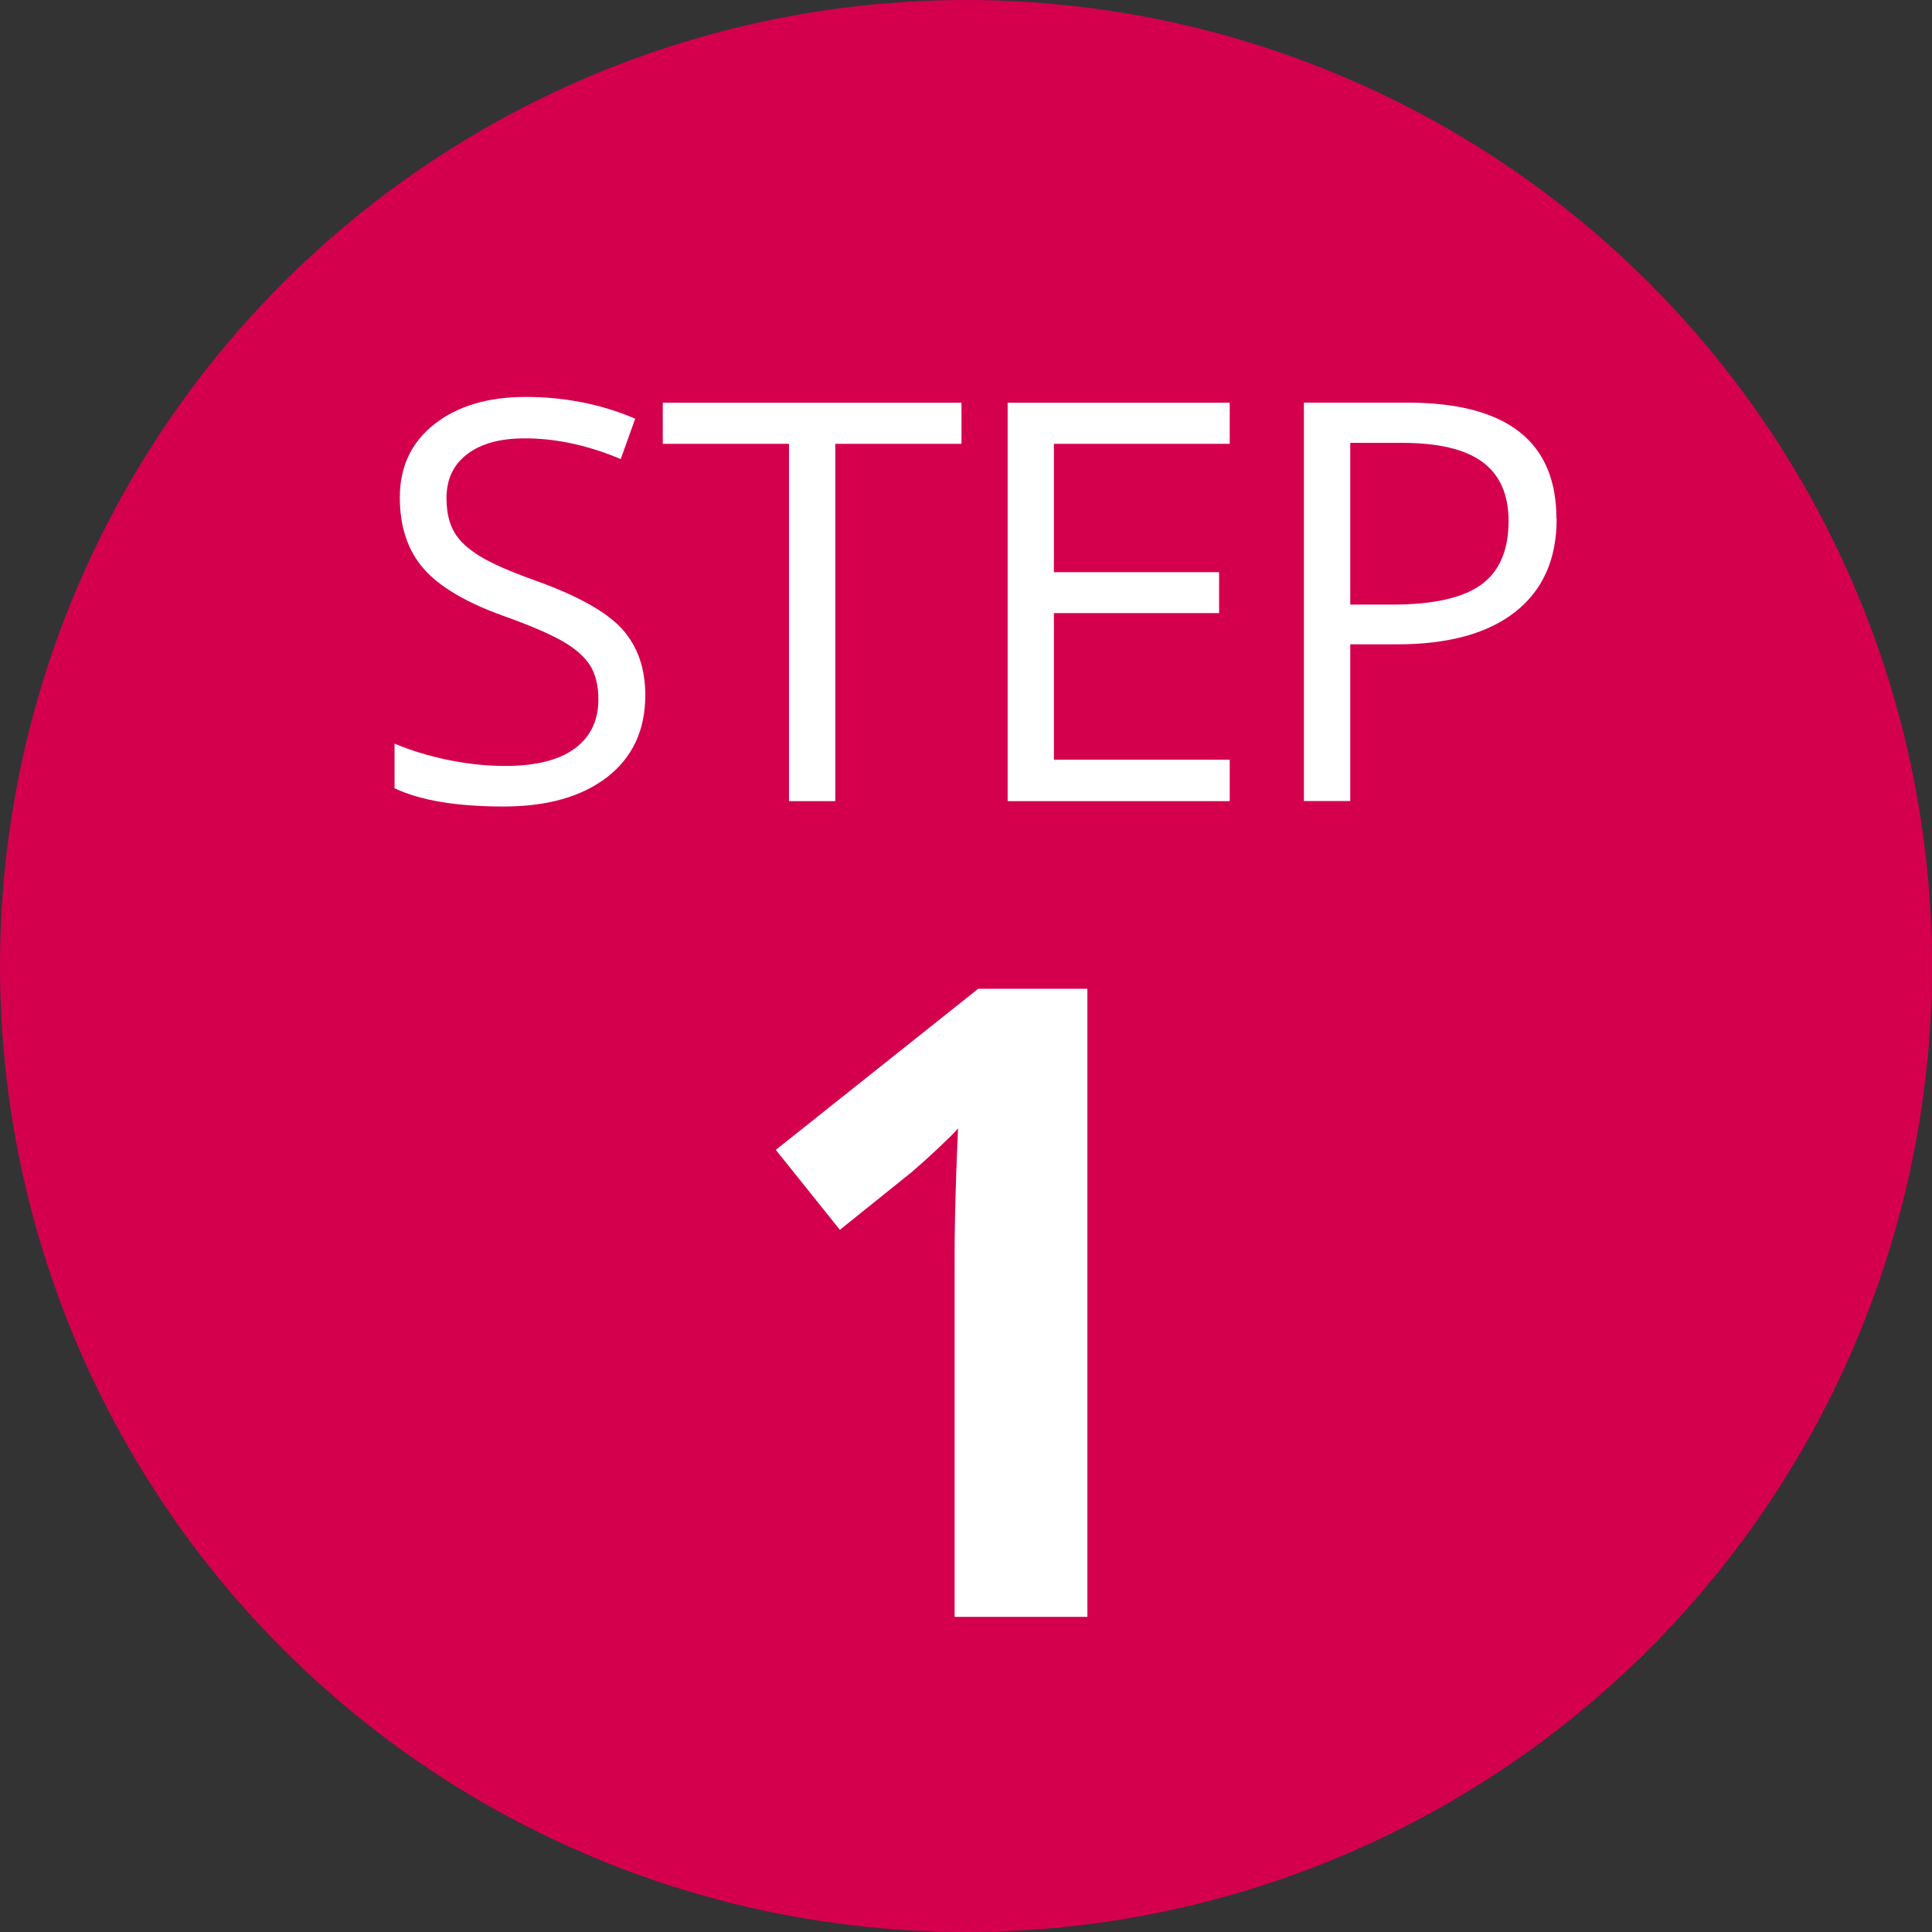
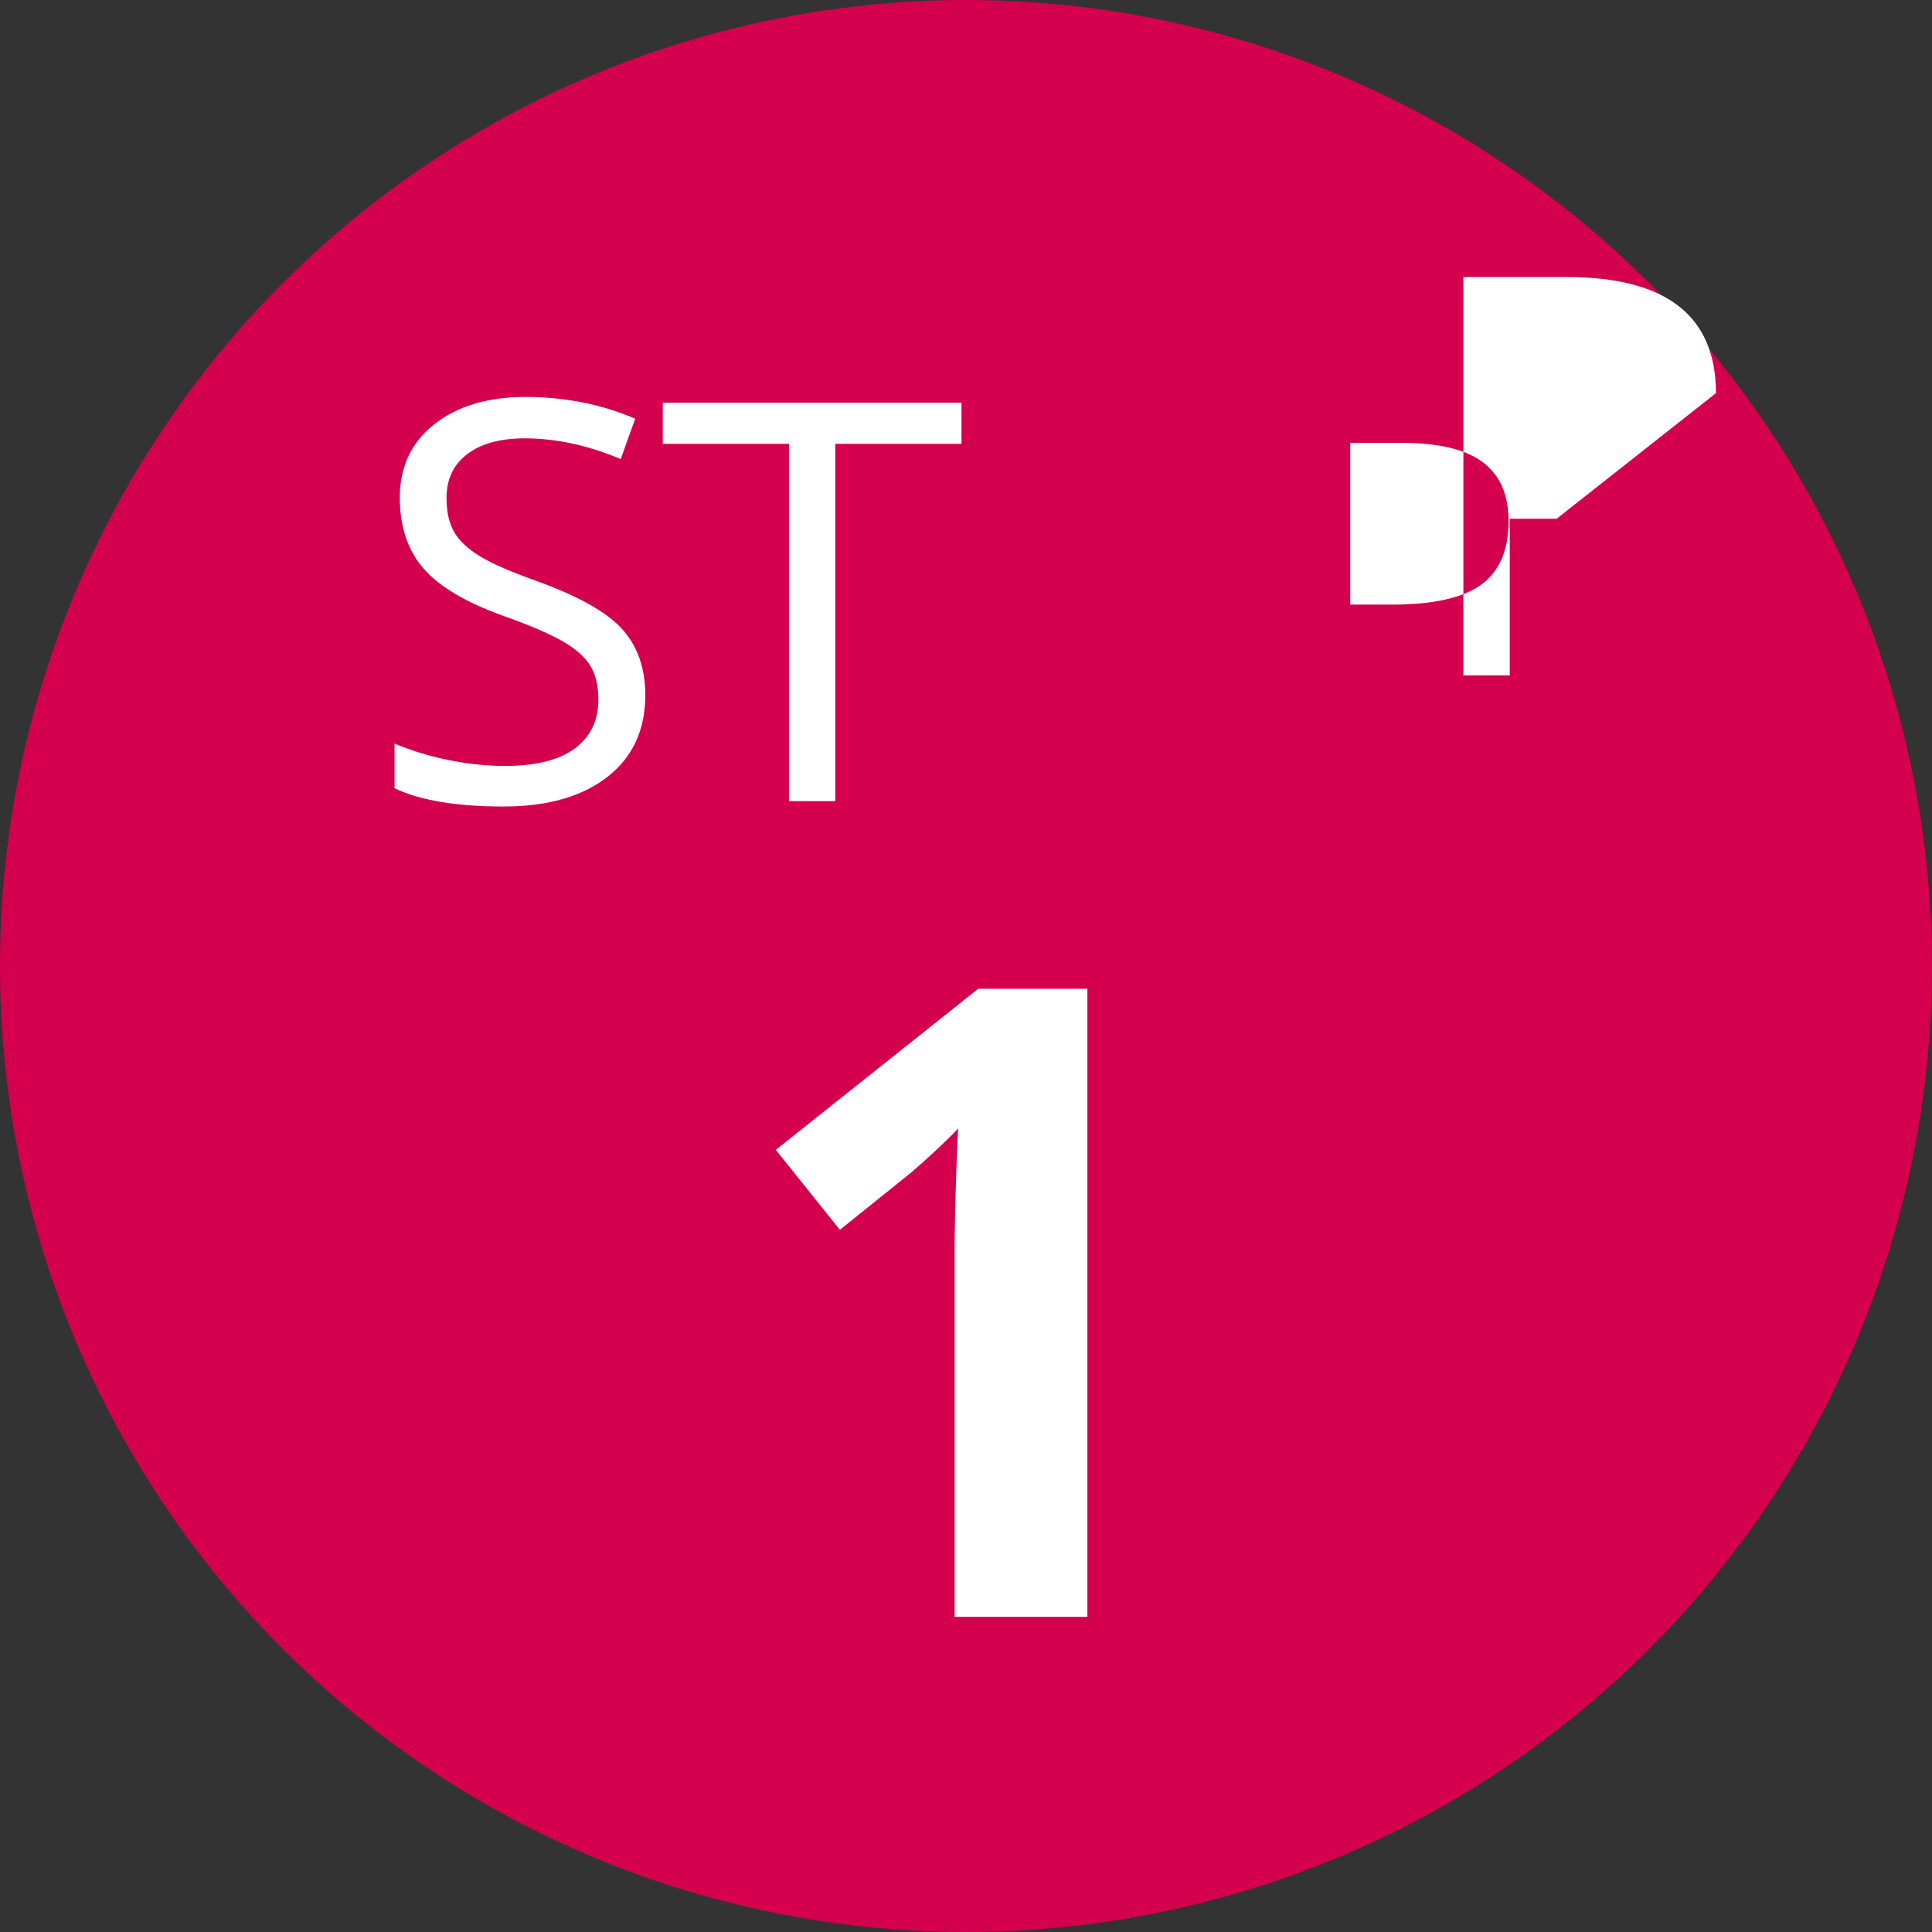
<svg xmlns="http://www.w3.org/2000/svg" id="Layer_2" data-name="Layer 2" viewBox="0 0 180 180">
  <rect x="0" y="0" width="180" height="180" fill="#333333" stroke="none" />
  <defs>
    <style>
      .cls-1 {
        fill: #d4004e;
      }

      .cls-1, .cls-2 {
        stroke-width: 0px;
      }

      .cls-2 {
        fill: #fff;
      }
    </style>
  </defs>
  <g id="Layer_1-2" data-name="Layer 1">
    <g>
      <circle class="cls-1" cx="90" cy="90" r="90" />
      <g>
        <path class="cls-2" d="m60.12,64.76c0,3.27-1.19,5.81-3.55,7.64-2.37,1.83-5.59,2.74-9.65,2.74-4.4,0-7.79-.57-10.16-1.7v-4.16c1.52.64,3.18,1.15,4.98,1.52,1.79.37,3.57.56,5.33.56,2.88,0,5.04-.55,6.5-1.64,1.46-1.09,2.18-2.61,2.18-4.56,0-1.29-.26-2.34-.77-3.16-.52-.82-1.38-1.58-2.59-2.27-1.21-.69-3.05-1.48-5.52-2.36-3.45-1.24-5.92-2.7-7.4-4.39-1.48-1.69-2.22-3.9-2.22-6.63,0-2.86,1.07-5.14,3.22-6.83,2.15-1.69,4.99-2.54,8.53-2.54s7.08.68,10.18,2.03l-1.35,3.76c-3.06-1.29-6.04-1.93-8.94-1.93-2.29,0-4.07.49-5.36,1.47-1.29.98-1.93,2.34-1.93,4.09,0,1.29.24,2.34.71,3.16.47.82,1.27,1.57,2.4,2.26,1.13.69,2.85,1.44,5.17,2.27,3.89,1.39,6.57,2.88,8.04,4.47,1.46,1.59,2.2,3.66,2.2,6.2Z" />
        <path class="cls-2" d="m77.83,74.64h-4.32v-33.29h-11.76v-3.83h27.83v3.83h-11.76v33.29Z" />
-         <path class="cls-2" d="m114.57,74.64h-20.69v-37.12h20.69v3.83h-16.38v11.96h15.39v3.81h-15.39v13.66h16.38v3.86Z" />
-         <path class="cls-2" d="m145.03,48.33c0,3.76-1.28,6.65-3.85,8.67-2.56,2.02-6.23,3.03-11.01,3.03h-4.37v14.6h-4.32v-37.12h9.62c9.28,0,13.91,3.61,13.91,10.82Zm-19.22,8h3.88c3.83,0,6.59-.62,8.3-1.85,1.71-1.24,2.56-3.22,2.56-5.94,0-2.45-.8-4.28-2.41-5.48-1.61-1.2-4.11-1.8-7.52-1.8h-4.82v15.08Z" />
+         <path class="cls-2" d="m145.03,48.33h-4.37v14.6h-4.32v-37.12h9.62c9.28,0,13.91,3.61,13.91,10.82Zm-19.22,8h3.88c3.83,0,6.59-.62,8.3-1.85,1.71-1.24,2.56-3.22,2.56-5.94,0-2.45-.8-4.28-2.41-5.48-1.61-1.2-4.11-1.8-7.52-1.8h-4.82v15.08Z" />
        <path class="cls-2" d="m101.31,150.64h-12.37v-33.87c0-.93.01-2.09.04-3.46.03-1.37.07-2.79.12-4.24.05-1.45.11-2.77.16-3.94-.29.35-.89.94-1.78,1.78-.89.84-1.73,1.6-2.5,2.26l-6.73,5.41-5.97-7.45,18.86-15.01h10.17v58.54Z" />
      </g>
    </g>
  </g>
</svg>